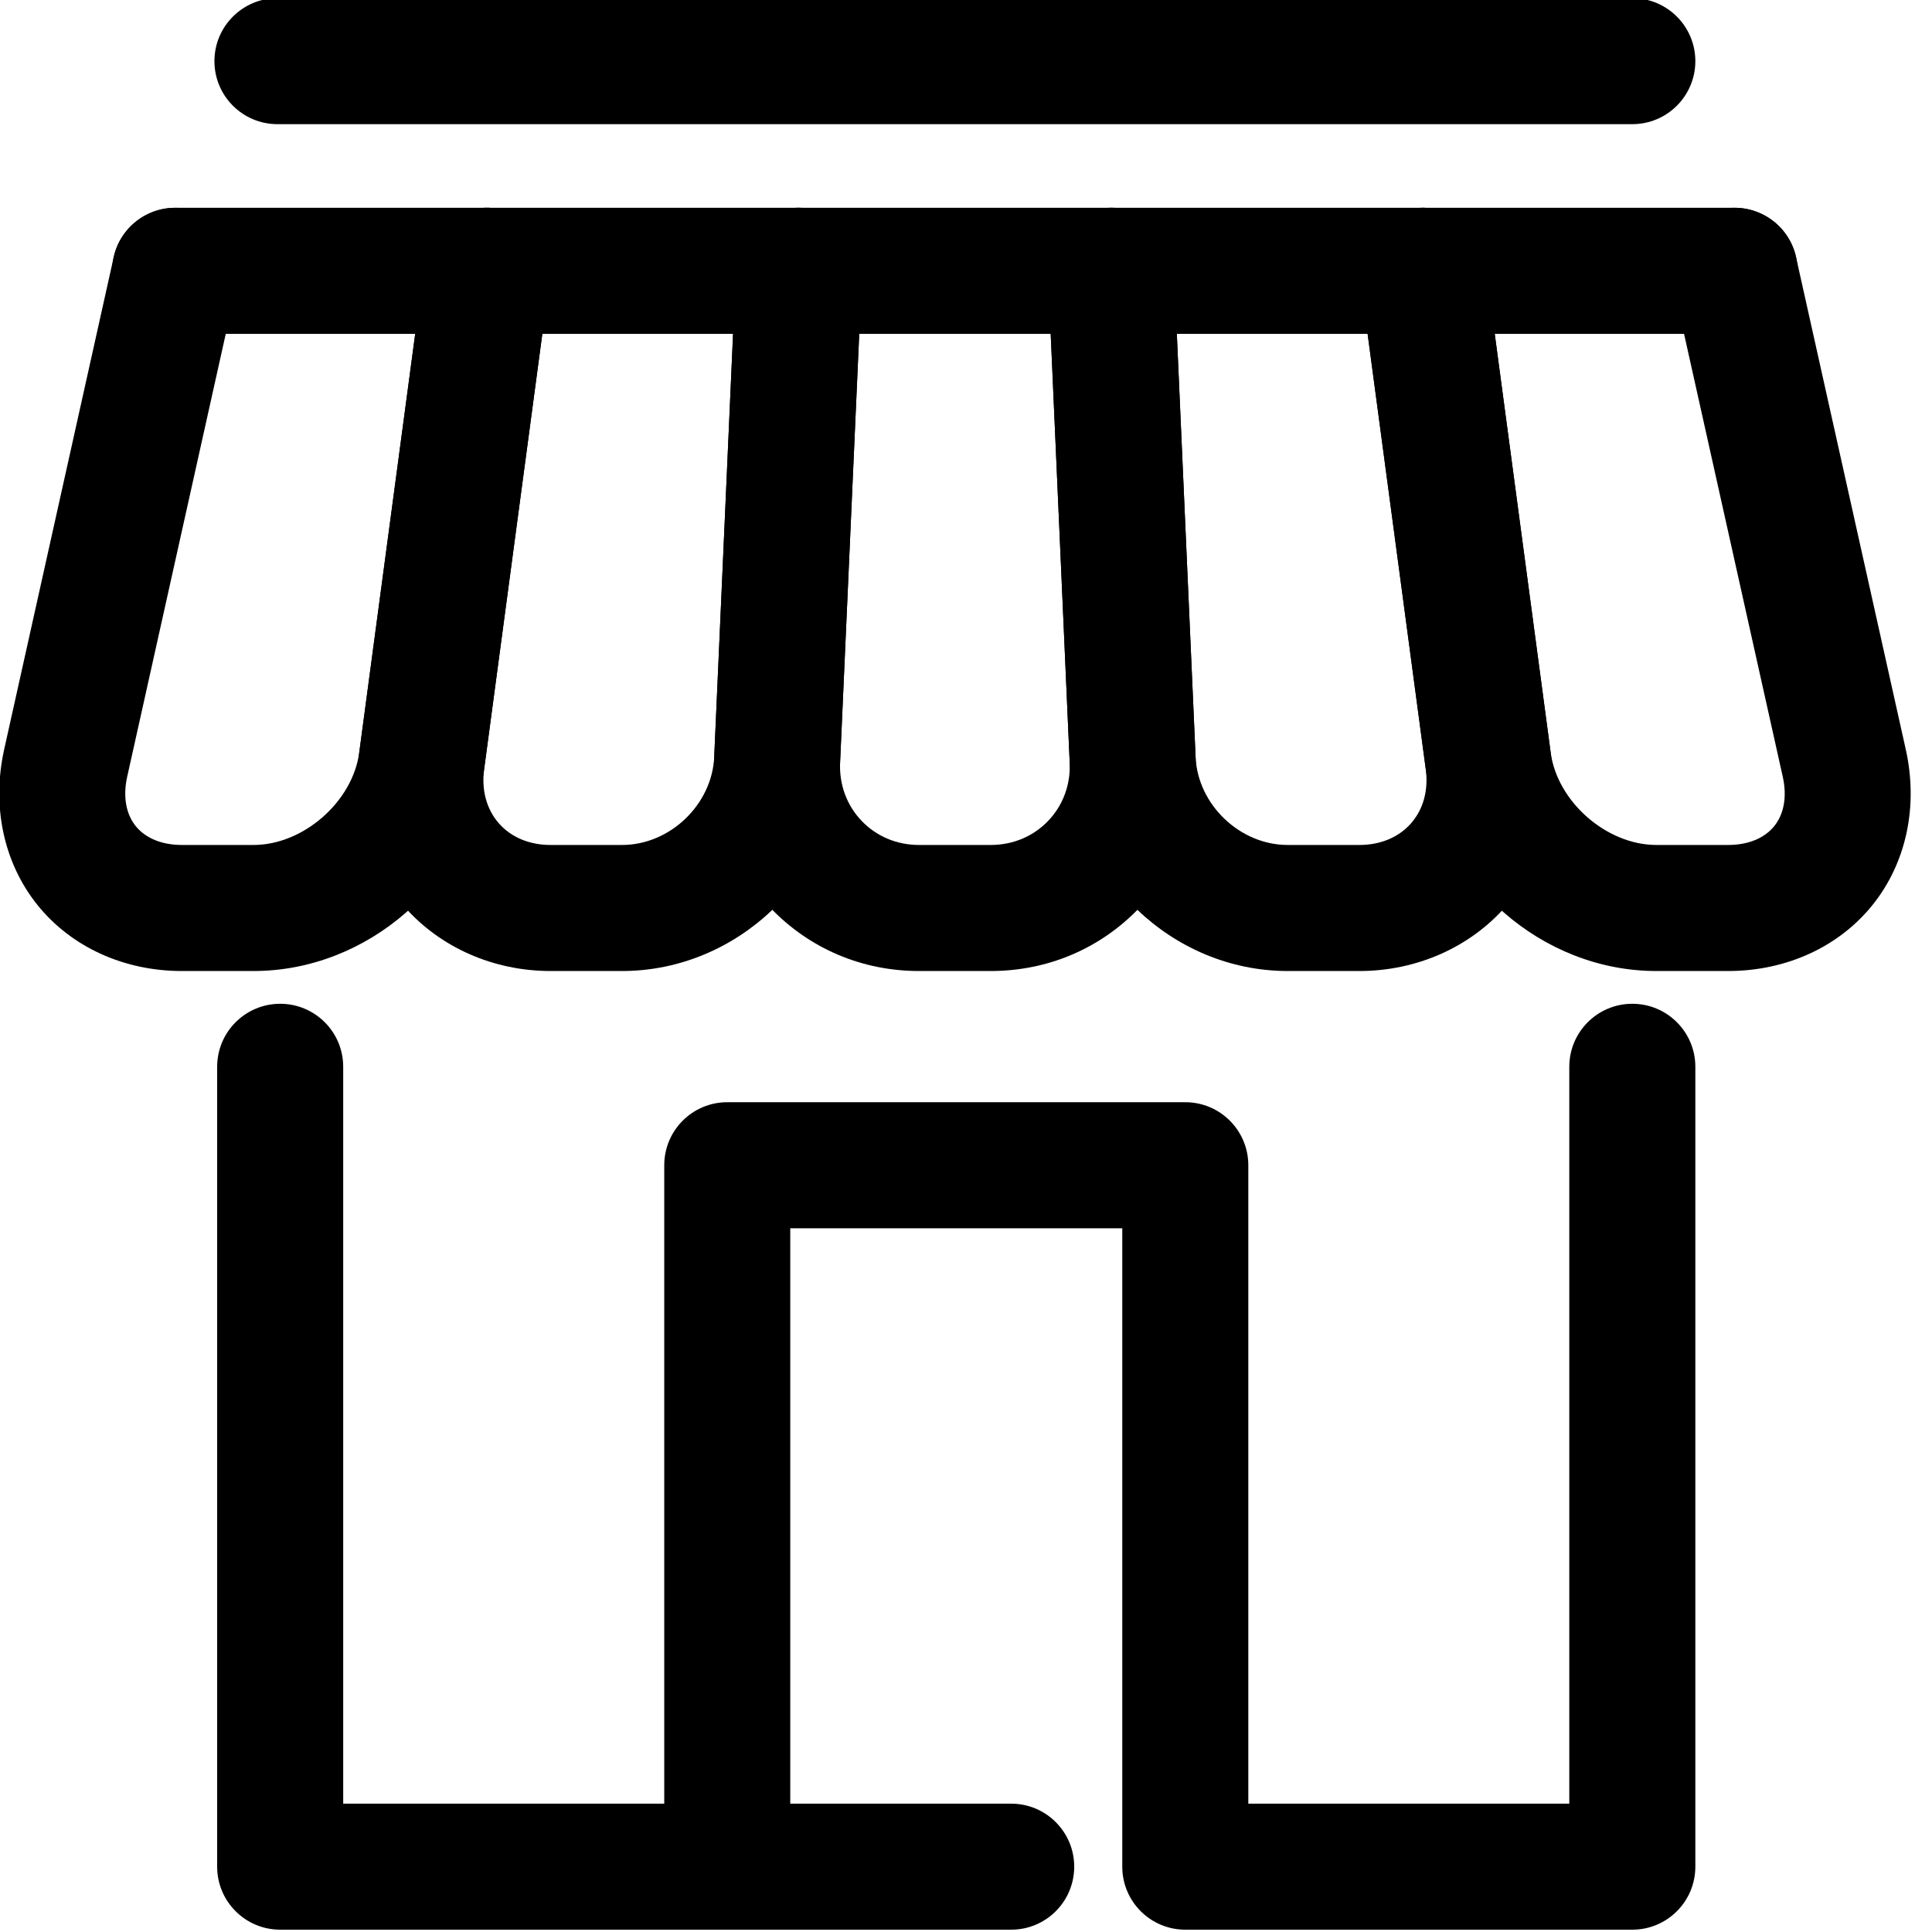
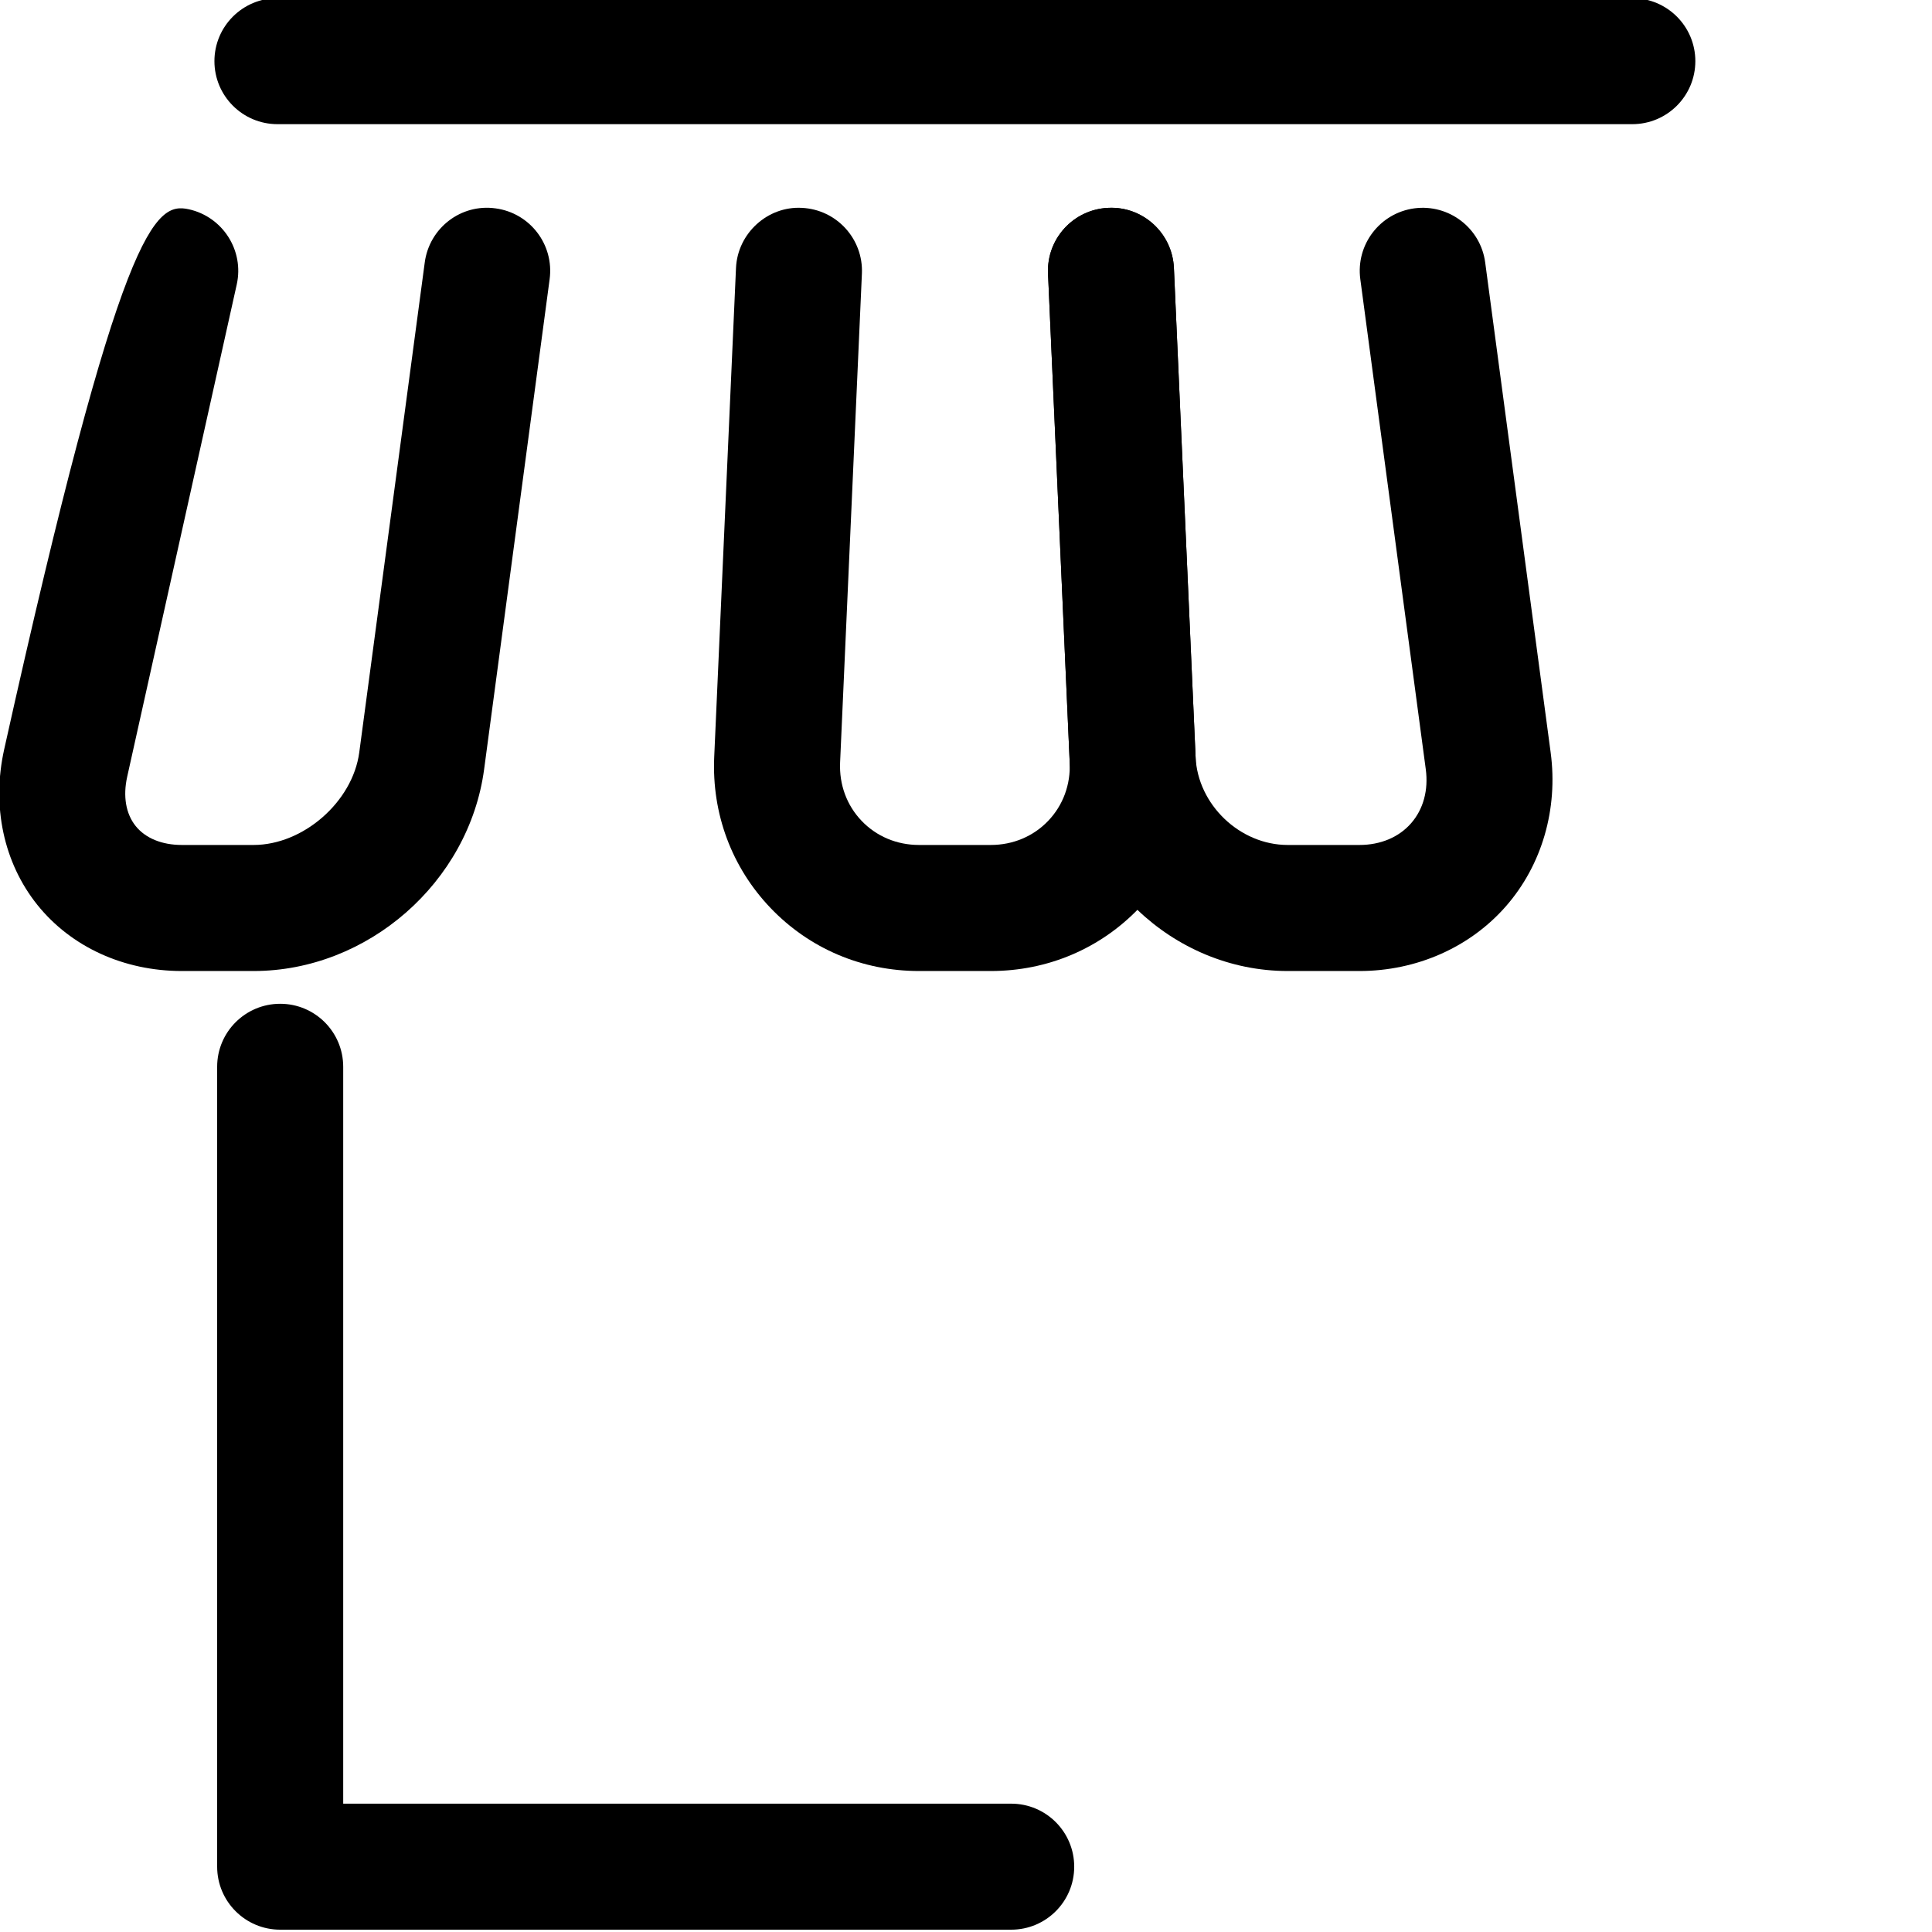
<svg xmlns="http://www.w3.org/2000/svg" width="60px" height="60px" version="1.1" xml:space="preserve" style="fill-rule:evenodd;clip-rule:evenodd;stroke-linejoin:round;stroke-miterlimit:2;">
  <g transform="matrix(1,0,0,1,-10.417,-10)">
    <g transform="matrix(1.06,0,0,1.06,-79.987,-228.197)">
-       <path d="M92.716,253.163L90.615,253.163C88.912,253.163 87.369,252.456 86.381,251.225C85.394,249.993 85.039,248.333 85.409,246.67L88.618,232.248C88.839,231.252 89.829,230.627 90.821,230.846C91.816,231.068 92.444,232.054 92.223,233.049L89.013,247.472C88.886,248.044 88.974,248.556 89.261,248.915C89.549,249.273 90.03,249.47 90.615,249.47L92.716,249.47C94.172,249.47 95.618,248.205 95.812,246.761L97.731,232.404C97.865,231.393 98.793,230.677 99.805,230.819C100.816,230.954 101.525,231.882 101.39,232.893L99.471,247.25C99.028,250.565 96.061,253.163 92.716,253.163Z" style="fill-rule:nonzero;" />
-       <path d="M103.513,253.163L101.415,253.163C99.742,253.163 98.177,252.471 97.123,251.266C96.068,250.061 95.59,248.419 95.812,246.761L97.731,232.404C97.865,231.393 98.793,230.677 99.805,230.819C100.816,230.954 101.525,231.882 101.39,232.893L99.471,247.25C99.389,247.862 99.542,248.424 99.901,248.834C100.26,249.245 100.798,249.47 101.415,249.47L103.513,249.47C104.914,249.47 106.149,248.288 106.212,246.889L106.85,232.566C106.896,231.547 107.778,230.751 108.776,230.804C109.795,230.85 110.584,231.712 110.539,232.73L109.9,247.054C109.75,250.422 106.884,253.163 103.513,253.163Z" style="fill-rule:nonzero;" />
+       <path d="M92.716,253.163L90.615,253.163C88.912,253.163 87.369,252.456 86.381,251.225C85.394,249.993 85.039,248.333 85.409,246.67C88.839,231.252 89.829,230.627 90.821,230.846C91.816,231.068 92.444,232.054 92.223,233.049L89.013,247.472C88.886,248.044 88.974,248.556 89.261,248.915C89.549,249.273 90.03,249.47 90.615,249.47L92.716,249.47C94.172,249.47 95.618,248.205 95.812,246.761L97.731,232.404C97.865,231.393 98.793,230.677 99.805,230.819C100.816,230.954 101.525,231.882 101.39,232.893L99.471,247.25C99.028,250.565 96.061,253.163 92.716,253.163Z" style="fill-rule:nonzero;" />
      <path d="M114.315,253.163L112.211,253.163C110.545,253.163 109.001,252.507 107.862,251.316C106.724,250.125 106.138,248.553 106.212,246.889L106.85,232.566C106.896,231.547 107.778,230.751 108.776,230.804C109.795,230.85 110.584,231.712 110.539,232.73L109.9,247.054C109.872,247.702 110.095,248.309 110.531,248.764C110.966,249.219 111.563,249.47 112.211,249.47L114.315,249.47C114.963,249.47 115.56,249.22 115.996,248.764C116.432,248.309 116.656,247.701 116.627,247.053L115.992,232.73C115.946,231.712 116.735,230.849 117.754,230.804C118.775,230.753 119.635,231.548 119.68,232.566L120.315,246.89C120.389,248.554 119.803,250.126 118.664,251.316C117.525,252.507 115.98,253.163 114.315,253.163Z" style="fill-rule:nonzero;" />
      <path d="M125.116,253.163L123.013,253.163C119.641,253.163 116.776,250.422 116.627,247.053L115.992,232.73C115.946,231.712 116.735,230.849 117.754,230.804C118.775,230.753 119.635,231.548 119.68,232.566L120.315,246.89C120.377,248.289 121.613,249.47 123.013,249.47L125.116,249.47C125.732,249.47 126.27,249.245 126.629,248.834C126.988,248.424 127.141,247.862 127.059,247.25L125.141,232.893C125.006,231.882 125.716,230.954 126.726,230.818C127.735,230.685 128.666,231.393 128.8,232.404L130.718,246.761C130.94,248.419 130.462,250.061 129.407,251.266C128.353,252.471 126.788,253.163 125.116,253.163Z" style="fill-rule:nonzero;" />
-       <path d="M135.917,253.163L133.814,253.163C130.468,253.163 127.502,250.565 127.059,247.25L125.141,232.893C125.006,231.882 125.716,230.954 126.726,230.818C127.735,230.685 128.666,231.393 128.8,232.404L130.718,246.761C130.912,248.205 132.358,249.47 133.814,249.47L135.917,249.47C136.503,249.47 136.983,249.273 137.271,248.915C137.558,248.557 137.646,248.045 137.519,247.474L134.304,233.05C134.082,232.055 134.708,231.068 135.704,230.847C136.696,230.623 137.686,231.251 137.907,232.247L141.122,246.67C141.493,248.333 141.139,249.992 140.152,251.224C139.164,252.456 137.621,253.163 135.917,253.163Z" style="fill-rule:nonzero;" />
-       <path d="M136.105,234.495L90.42,234.495C89.401,234.495 88.574,233.668 88.574,232.648C88.574,231.629 89.401,230.802 90.42,230.802L136.105,230.802C137.125,230.802 137.952,231.629 137.952,232.648C137.952,233.668 137.125,234.495 136.105,234.495Z" style="fill-rule:nonzero;" />
      <path d="M133.11,228.352L93.416,228.352C92.396,228.352 91.569,227.525 91.569,226.506C91.569,225.486 92.396,224.66 93.416,224.66L133.11,224.66C134.13,224.66 134.957,225.486 134.957,226.506C134.957,227.525 134.13,228.352 133.11,228.352Z" style="fill-rule:nonzero;" />
-       <path d="M133.11,281.25L120.014,281.25C118.994,281.25 118.167,280.424 118.167,279.404L118.167,260.7L108.44,260.7L108.44,279.404C108.44,280.424 107.613,281.25 106.594,281.25C105.574,281.25 104.748,280.424 104.748,279.404L104.748,258.854C104.748,257.834 105.574,257.007 106.594,257.007L120.014,257.007C121.033,257.007 121.86,257.834 121.86,258.854L121.86,277.558L131.264,277.558L131.264,255.969C131.264,254.949 132.091,254.123 133.11,254.123C134.13,254.123 134.957,254.949 134.957,255.969L134.957,279.404C134.957,280.424 134.13,281.25 133.11,281.25Z" style="fill-rule:nonzero;" />
      <path d="M114.913,281.25L93.496,281.25C92.476,281.25 91.649,280.424 91.649,279.404L91.649,255.969C91.649,254.949 92.476,254.123 93.496,254.123C94.515,254.123 95.342,254.949 95.342,255.969L95.342,277.558L114.913,277.558C115.933,277.558 116.759,278.385 116.759,279.404C116.759,280.424 115.933,281.25 114.913,281.25Z" style="fill-rule:nonzero;" />
    </g>
  </g>
</svg>